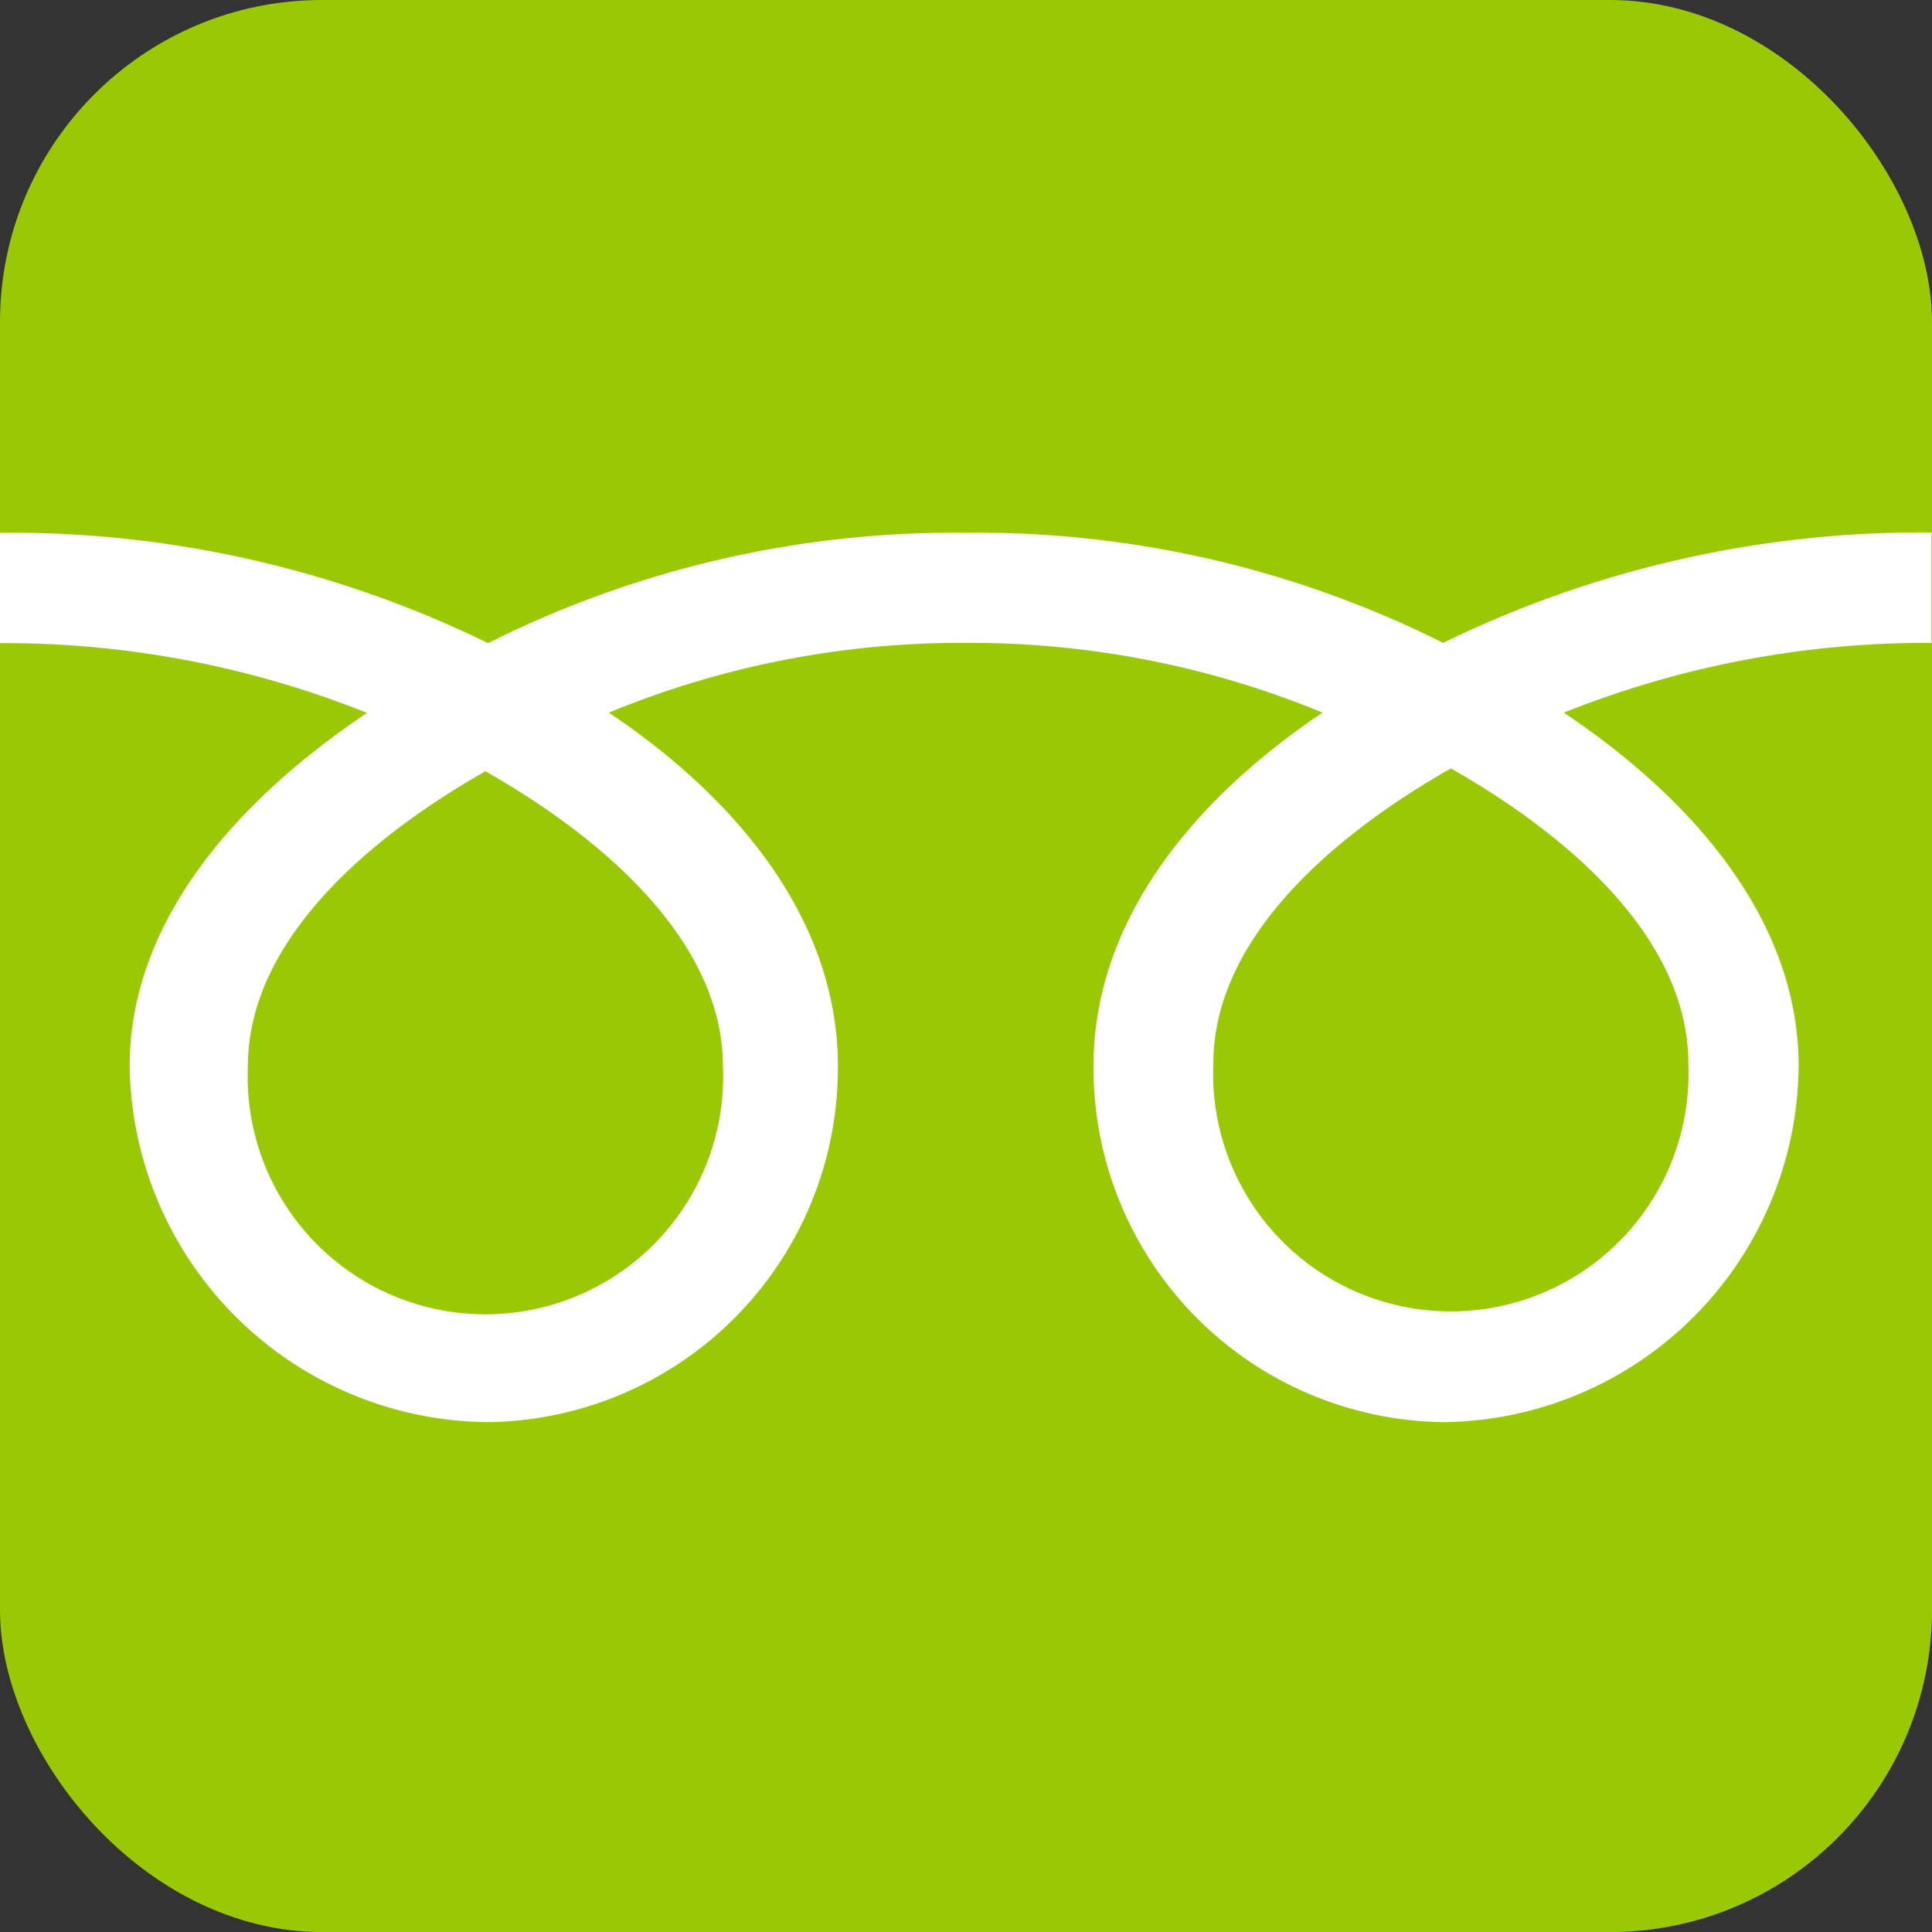
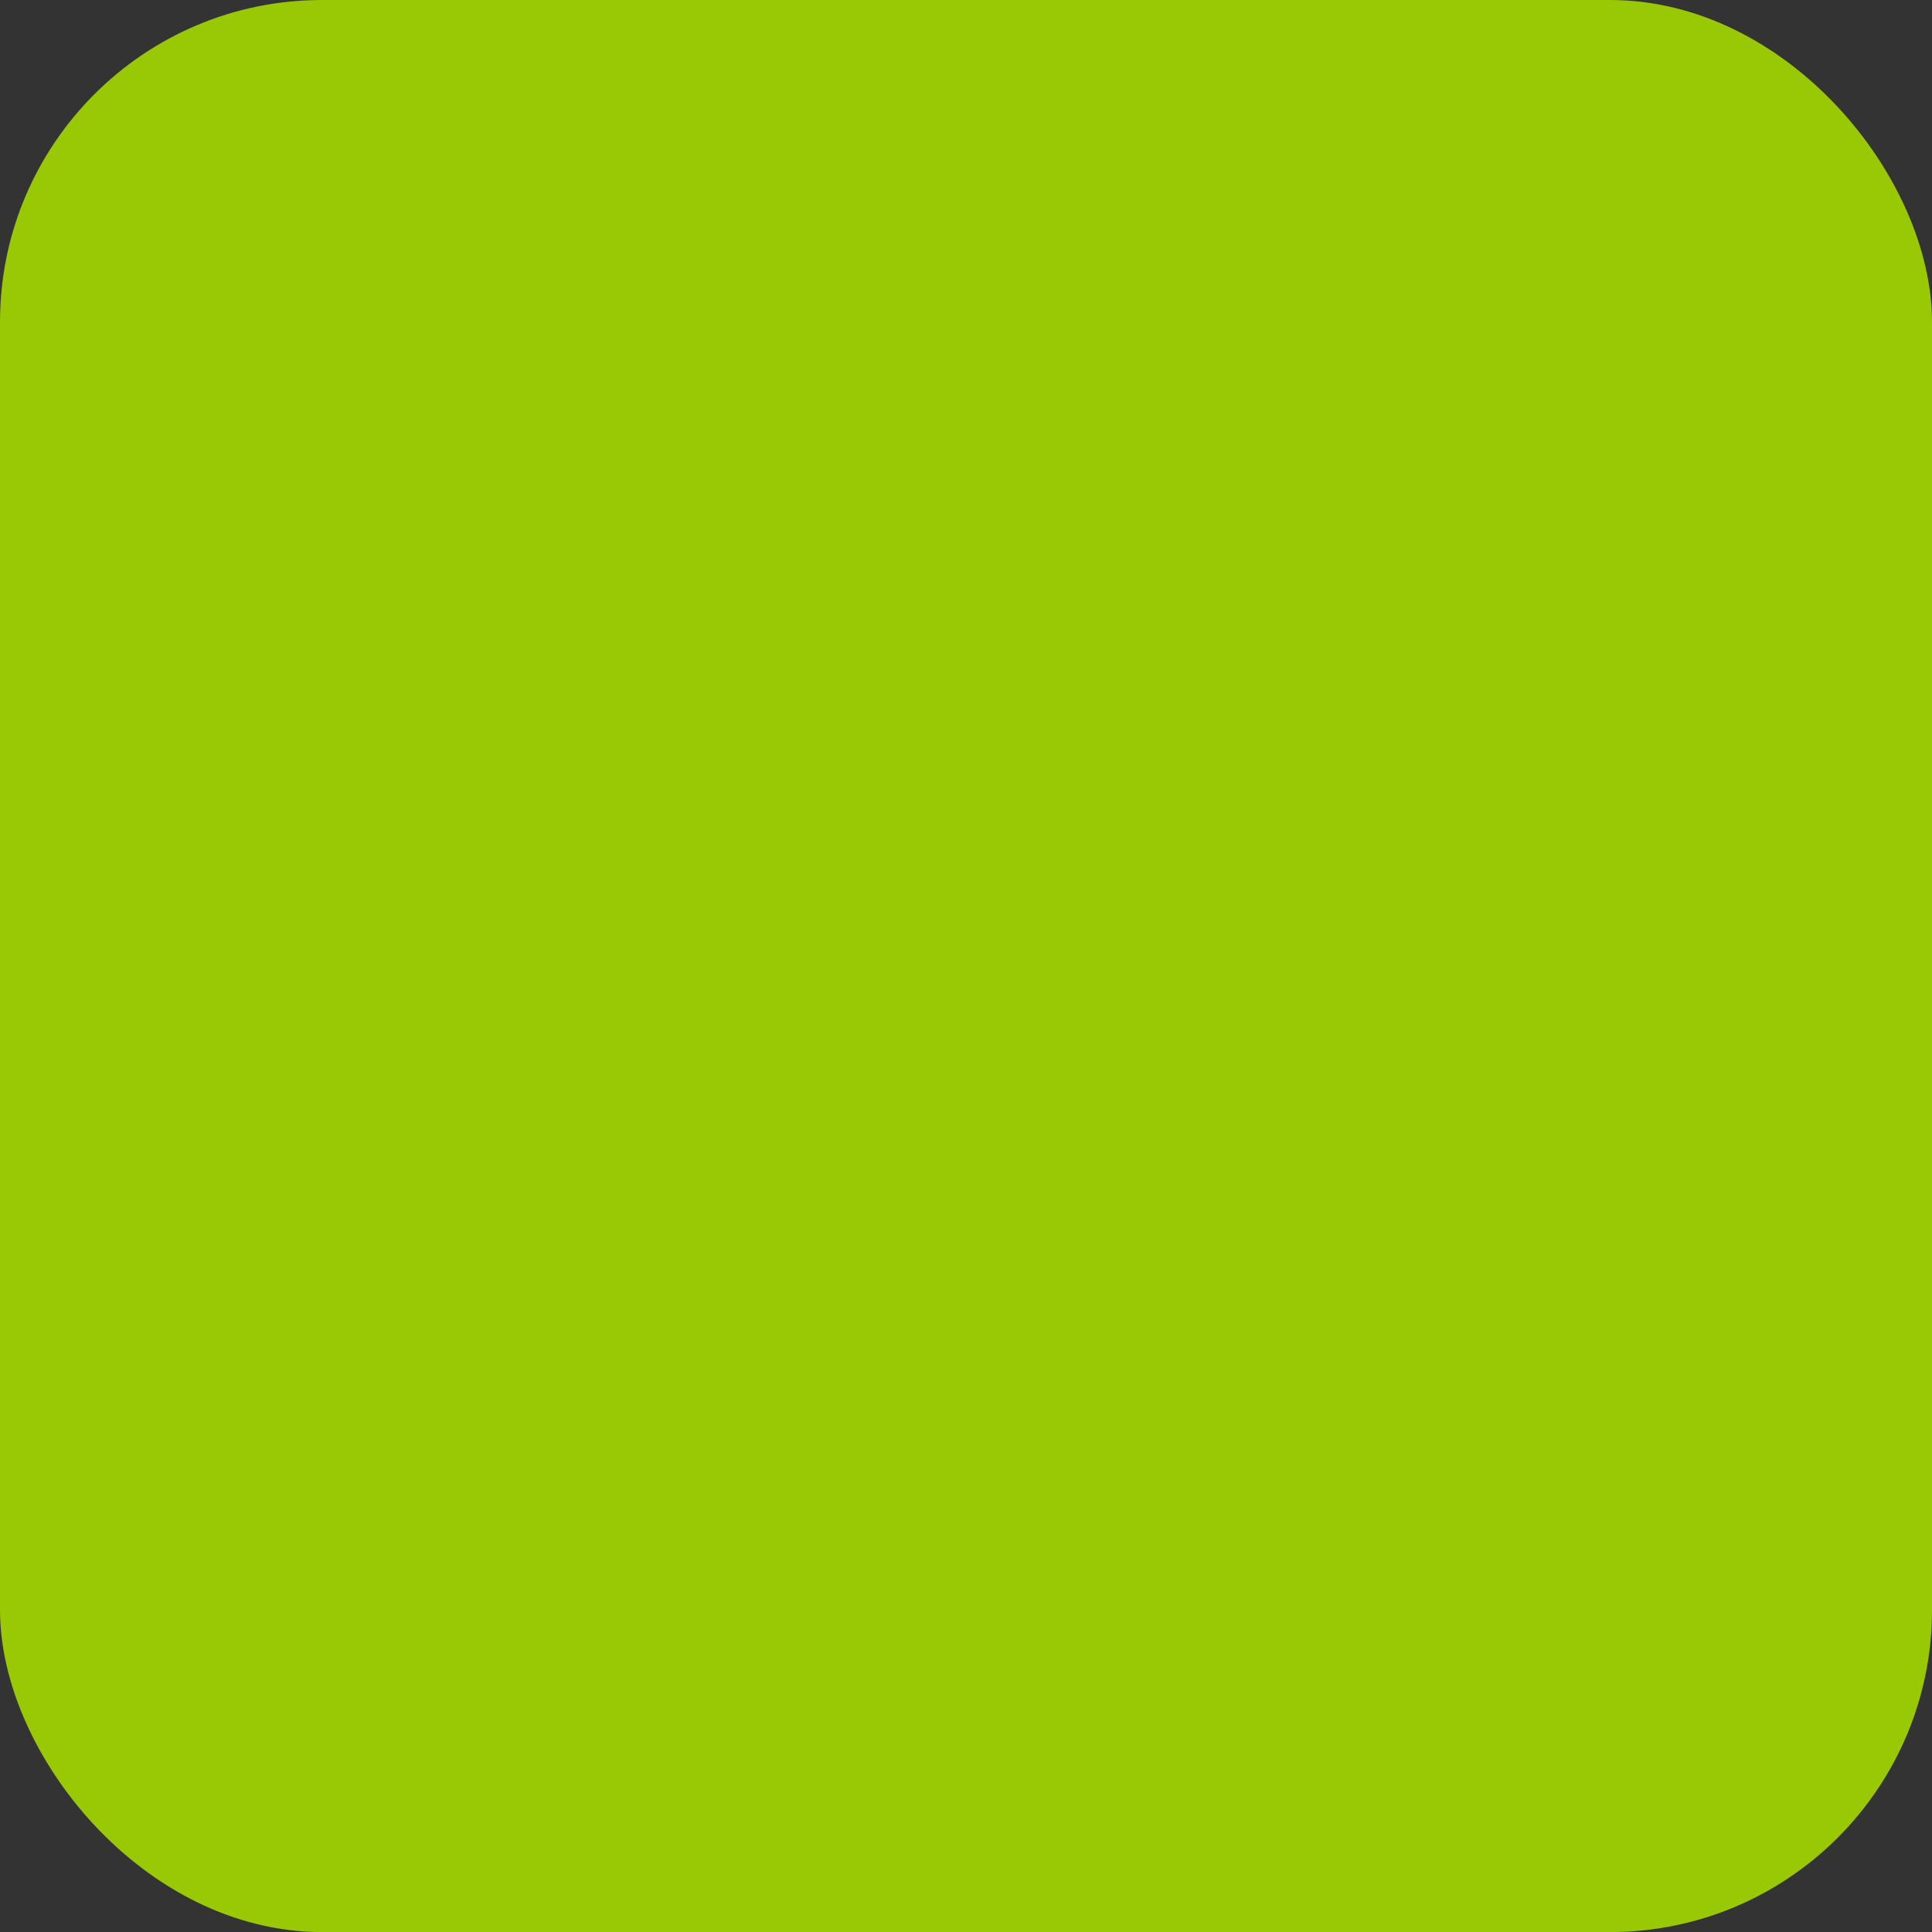
<svg xmlns="http://www.w3.org/2000/svg" width="36" height="36" viewBox="0 0 36 36">
  <rect x="0" y="0" width="36" height="36" fill="#333333" stroke="none" />
  <defs>
    <style>.a{fill:#99c904;}.b{fill:#fff;}</style>
  </defs>
  <g transform="translate(-0.001 0.02)">
    <rect class="a" width="36" height="36.001" rx="6" transform="translate(0.001 -0.02)" />
-     <path class="b" d="M18.005,140.928a19.372,19.372,0,0,0-8.9,2.057,20.262,20.262,0,0,0-9.1-2.057v2.057a18.173,18.173,0,0,1,6.845,1.3c-2.224,1.488-4.424,3.741-4.424,6.587A6.729,6.729,0,0,0,9.105,157.5a6.6,6.6,0,0,0,6.518-6.633c0-2.846-2.044-5.1-4.268-6.587a17.2,17.2,0,0,1,6.65-1.3,17.2,17.2,0,0,1,6.65,1.3c-2.224,1.488-4.269,3.741-4.269,6.587A6.6,6.6,0,0,0,26.9,157.5a6.687,6.687,0,0,0,6.625-6.633c0-2.846-2.151-5.1-4.376-6.587a18.21,18.21,0,0,1,6.852-1.3v-2.057a20.281,20.281,0,0,0-9.1,2.057A19.38,19.38,0,0,0,18.005,140.928Zm-4.524,9.945a4.43,4.43,0,1,1-8.852,0c0-2.418,2.393-4.348,4.426-5.5C11.088,146.524,13.481,148.455,13.481,150.873Zm17.988-.053a4.429,4.429,0,1,1-8.85,0c0-2.418,2.393-4.348,4.426-5.5C29.077,146.471,31.47,148.4,31.47,150.82Z" transform="translate(-0.009 -131.021)" />
  </g>
</svg>